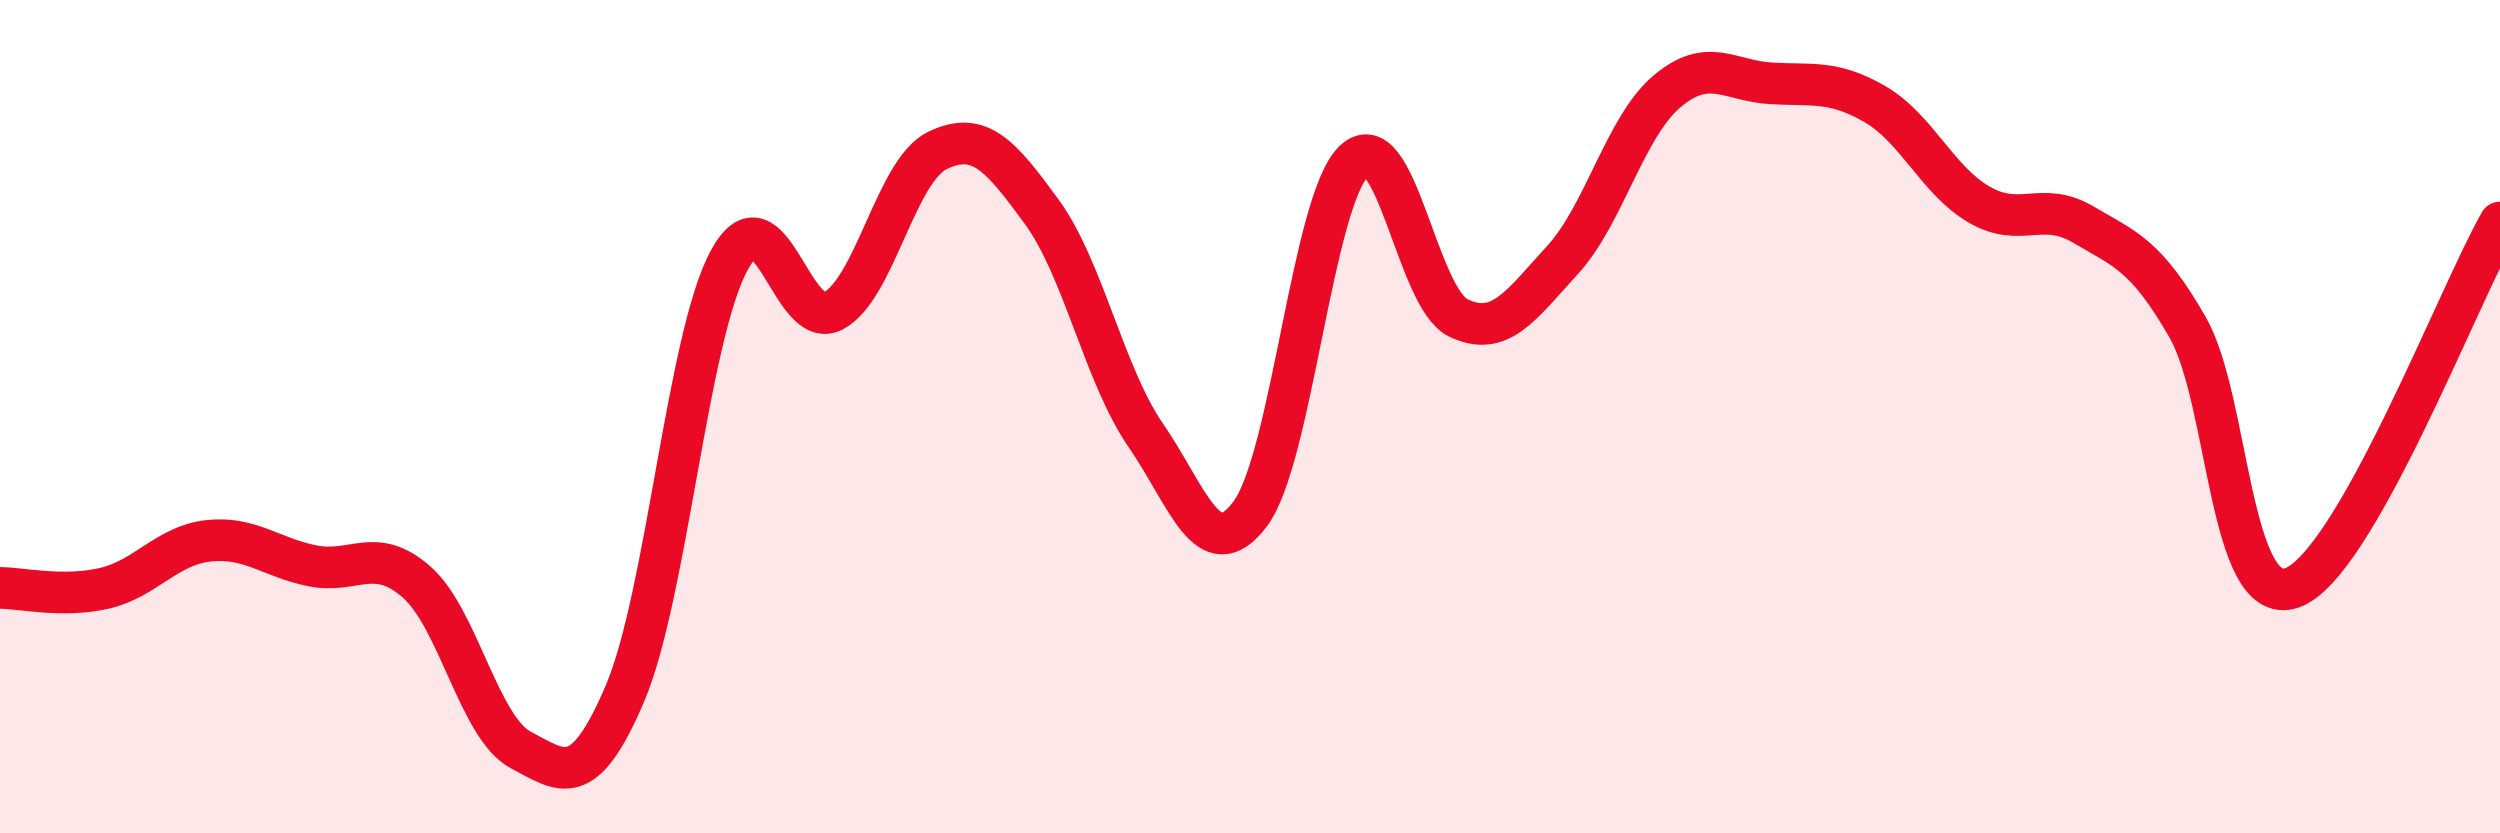
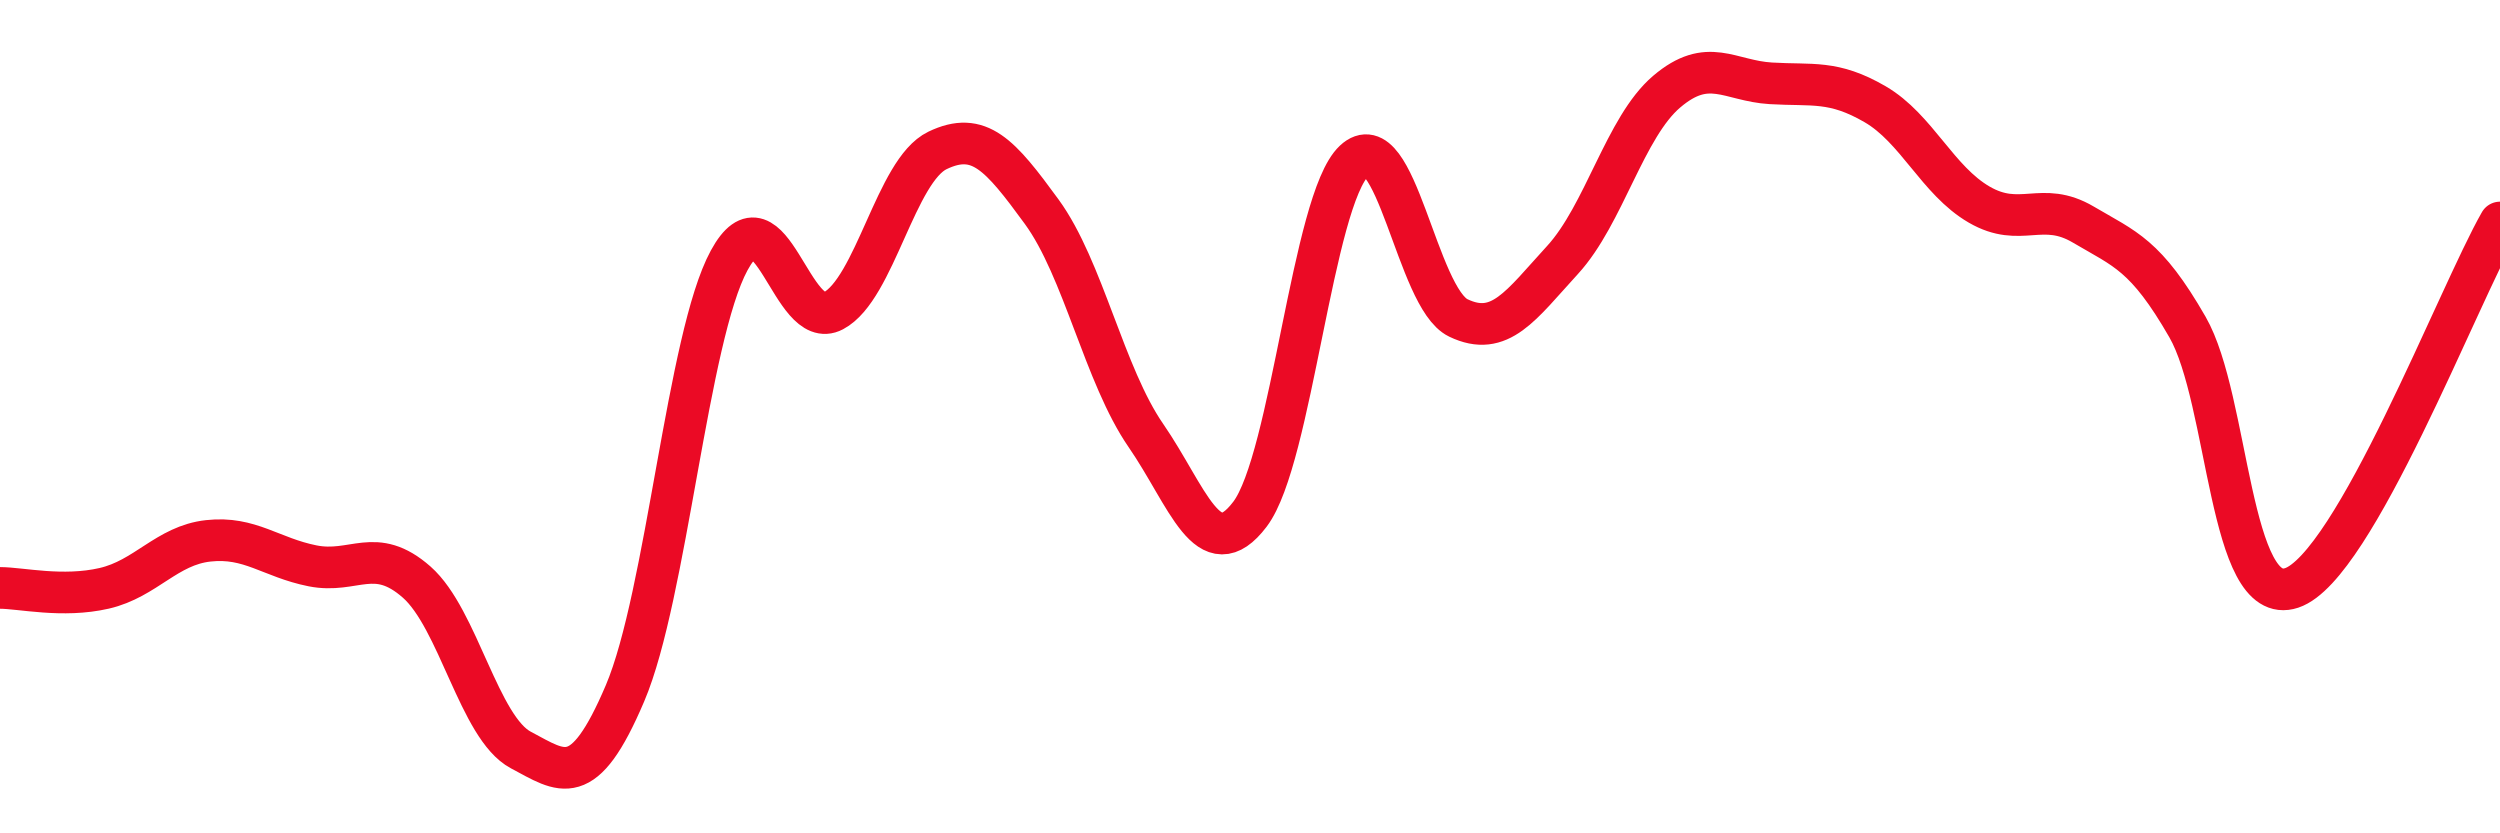
<svg xmlns="http://www.w3.org/2000/svg" width="60" height="20" viewBox="0 0 60 20">
-   <path d="M 0,14.11 C 0.5,14.11 1.5,14.35 2.5,14.12 C 3.5,13.89 4,13.09 5,12.98 C 6,12.87 6.5,13.38 7.5,13.58 C 8.5,13.78 9,13.09 10,13.97 C 11,14.85 11.5,17.47 12.5,18 C 13.5,18.53 14,18.99 15,16.64 C 16,14.29 16.5,8.09 17.5,6.25 C 18.5,4.41 19,7.99 20,7.46 C 21,6.93 21.5,4.09 22.5,3.61 C 23.5,3.13 24,3.71 25,5.08 C 26,6.45 26.5,9 27.5,10.45 C 28.5,11.9 29,13.66 30,12.34 C 31,11.02 31.5,4.8 32.5,3.86 C 33.5,2.92 34,7.15 35,7.63 C 36,8.11 36.5,7.33 37.5,6.24 C 38.5,5.15 39,3.05 40,2.2 C 41,1.35 41.5,1.94 42.5,2 C 43.5,2.06 44,1.92 45,2.5 C 46,3.08 46.5,4.33 47.5,4.91 C 48.5,5.49 49,4.8 50,5.39 C 51,5.98 51.5,6.11 52.5,7.85 C 53.5,9.59 53.5,14.61 55,14.11 C 56.5,13.61 59,7.09 60,5.34L60 20L0 20Z" fill="#EB0A25" opacity="0.1" stroke-linecap="round" stroke-linejoin="round" />
  <path d="M 0,14.11 C 0.5,14.11 1.5,14.35 2.5,14.12 C 3.5,13.89 4,13.09 5,12.98 C 6,12.87 6.5,13.38 7.5,13.58 C 8.5,13.78 9,13.09 10,13.97 C 11,14.85 11.5,17.47 12.5,18 C 13.5,18.53 14,18.99 15,16.64 C 16,14.29 16.5,8.09 17.5,6.25 C 18.5,4.41 19,7.99 20,7.46 C 21,6.93 21.5,4.09 22.5,3.61 C 23.5,3.13 24,3.71 25,5.08 C 26,6.45 26.5,9 27.5,10.45 C 28.5,11.9 29,13.66 30,12.34 C 31,11.02 31.5,4.8 32.5,3.86 C 33.5,2.92 34,7.15 35,7.63 C 36,8.11 36.5,7.33 37.5,6.24 C 38.5,5.15 39,3.05 40,2.2 C 41,1.35 41.5,1.94 42.5,2 C 43.5,2.06 44,1.92 45,2.5 C 46,3.08 46.5,4.33 47.5,4.91 C 48.5,5.49 49,4.8 50,5.39 C 51,5.98 51.5,6.11 52.5,7.85 C 53.5,9.59 53.5,14.61 55,14.11 C 56.5,13.61 59,7.09 60,5.34" stroke="#EB0A25" stroke-width="1" fill="none" stroke-linecap="round" stroke-linejoin="round" />
</svg>